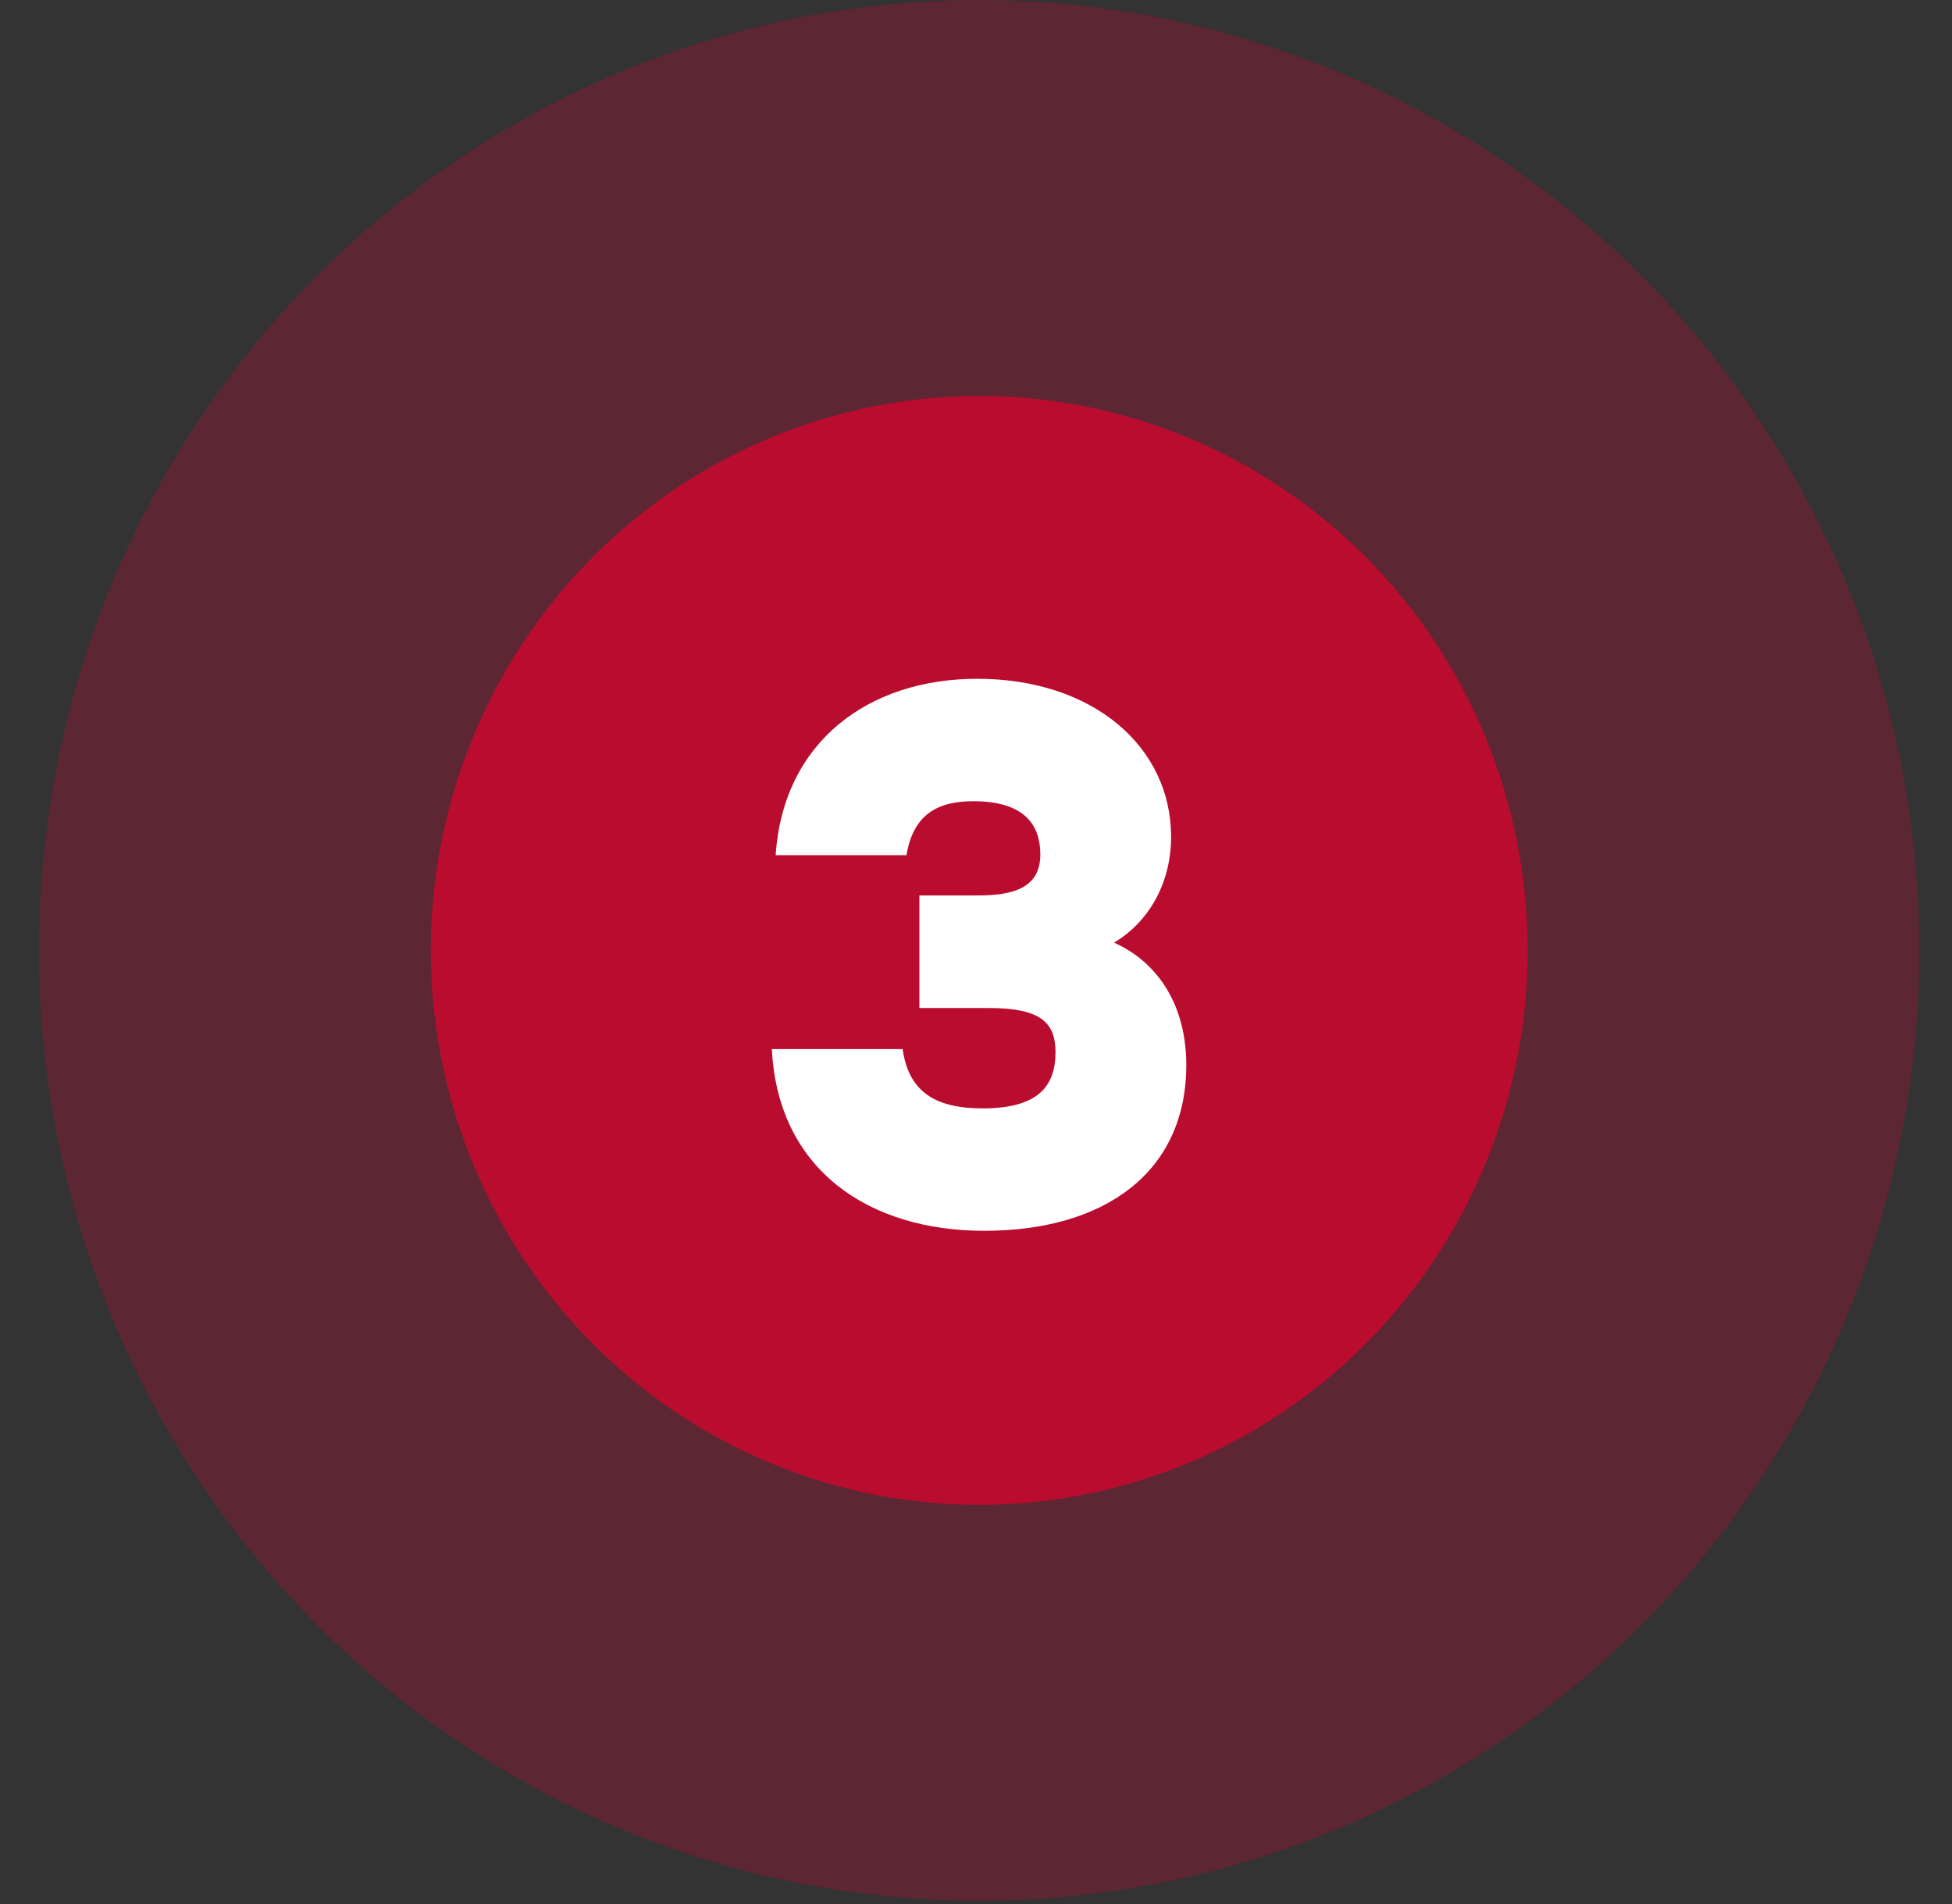
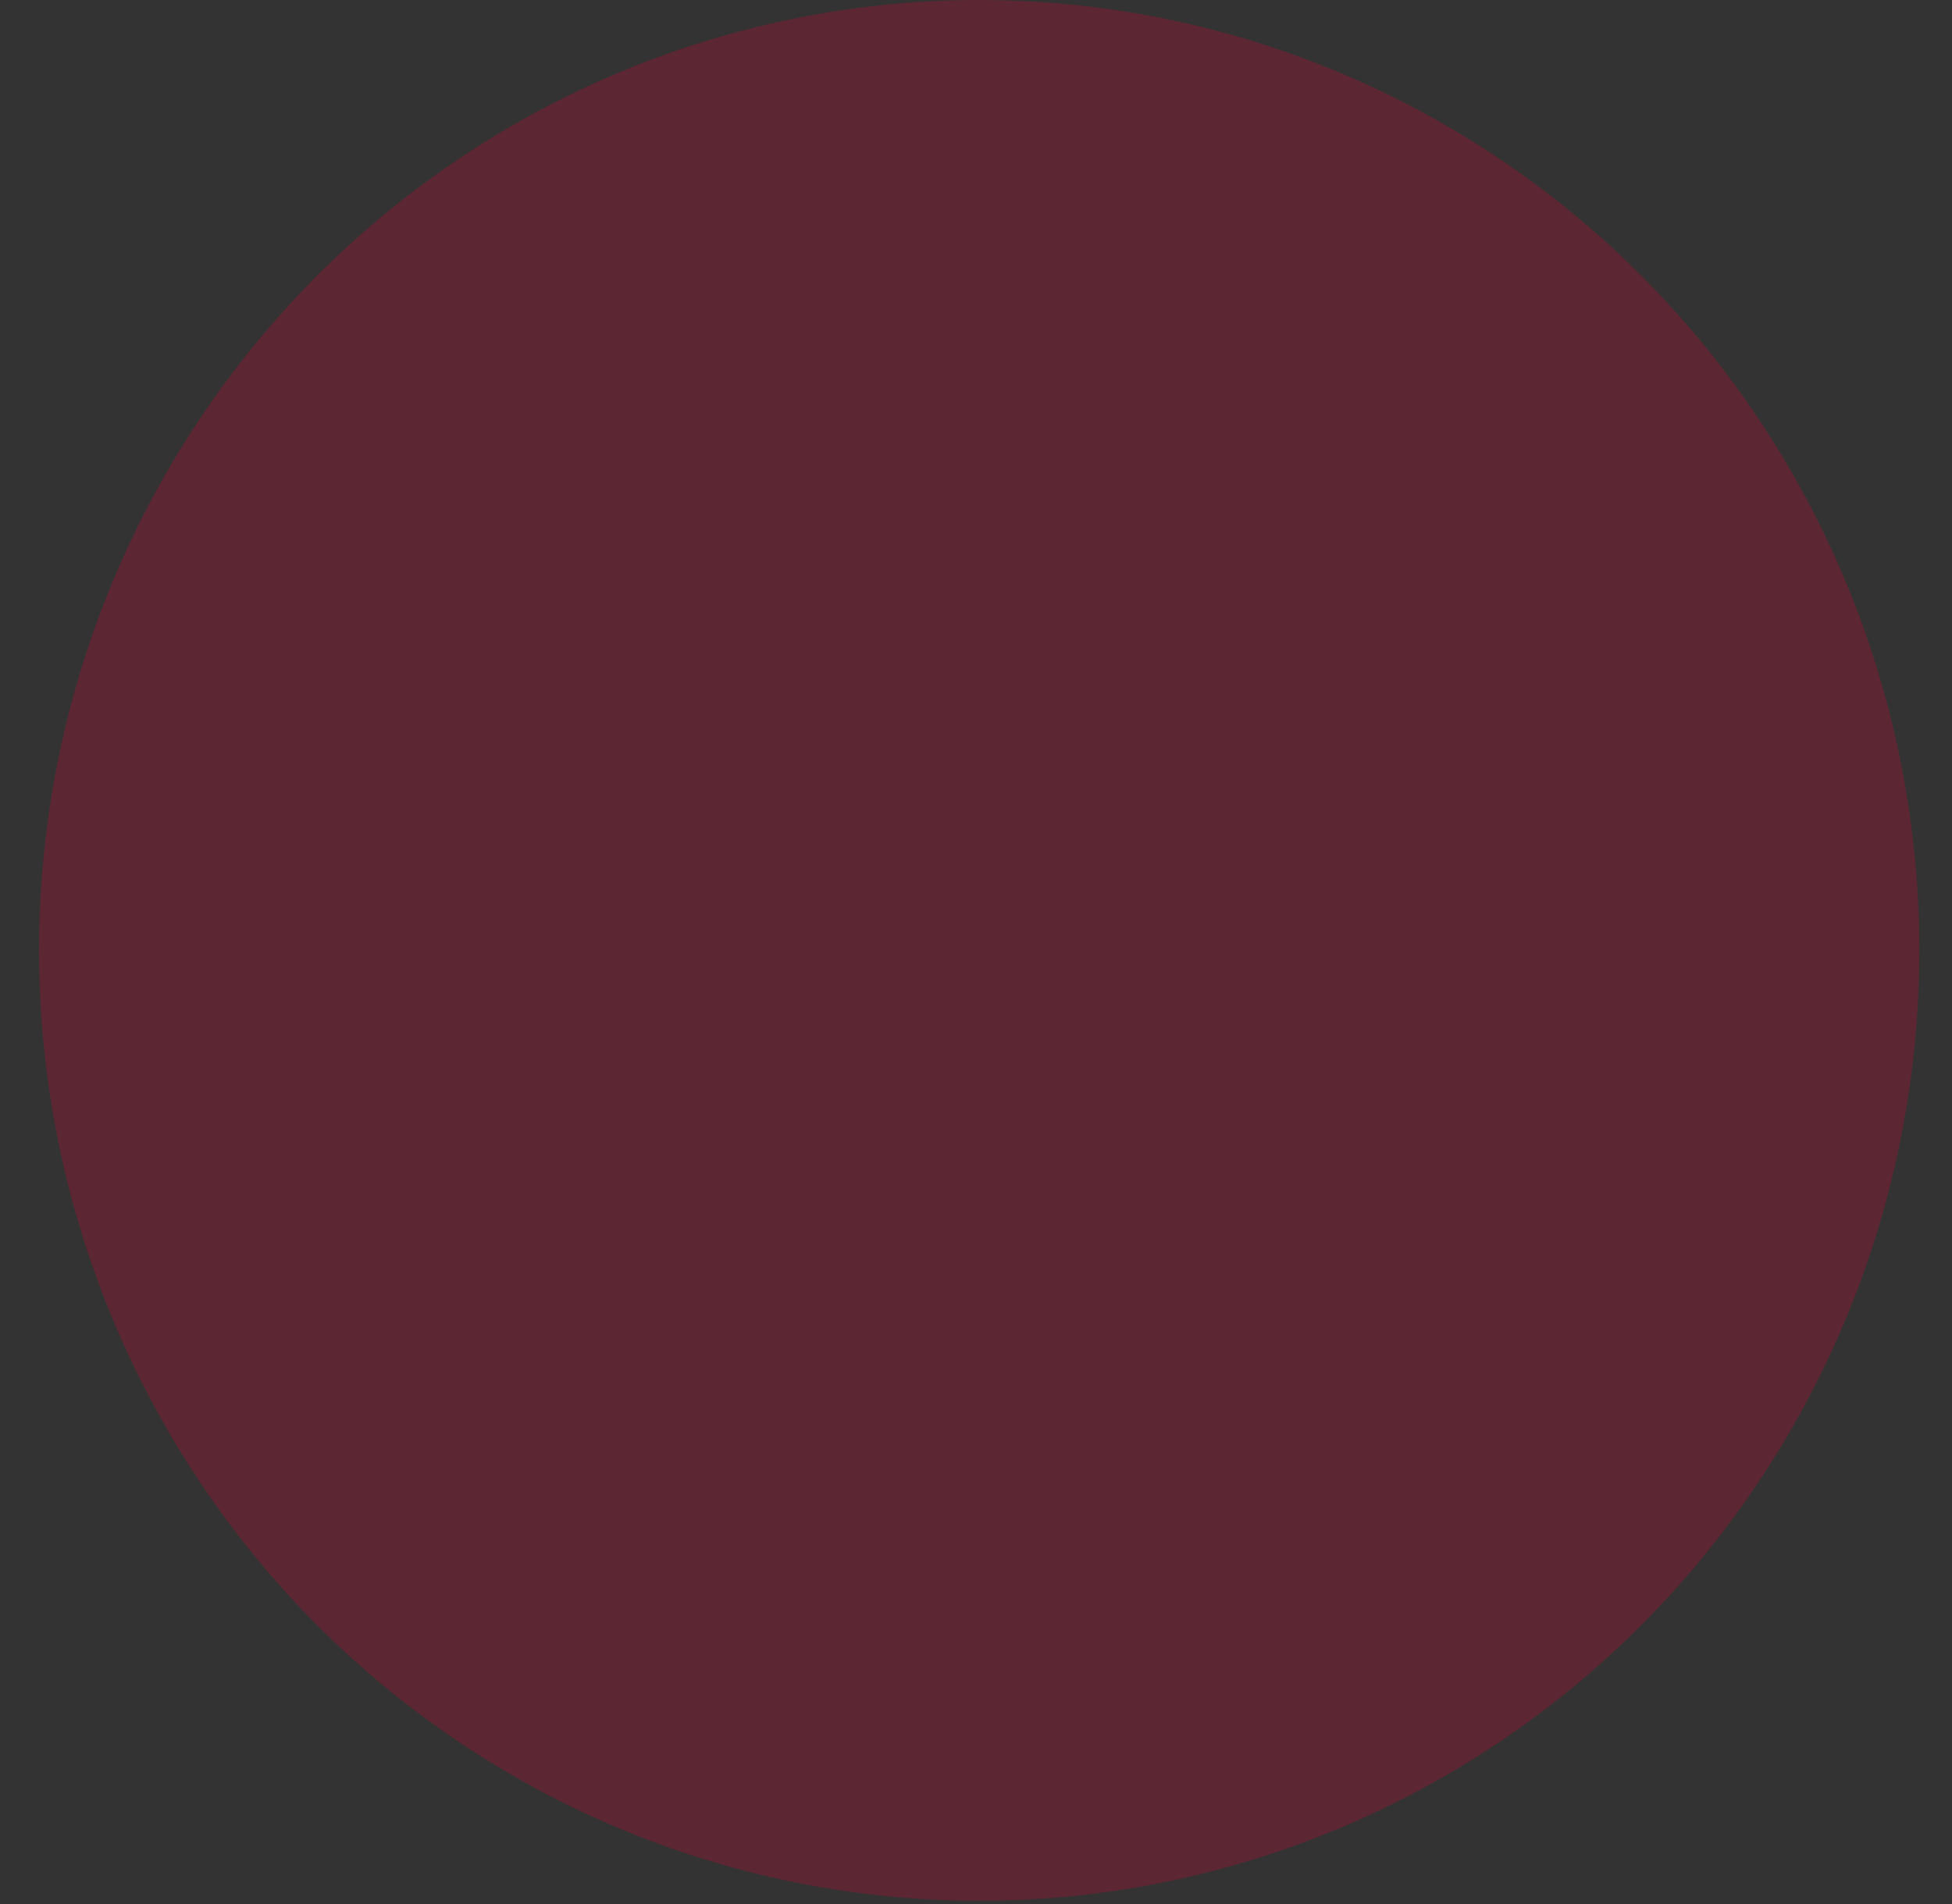
<svg xmlns="http://www.w3.org/2000/svg" width="41" height="40" viewBox="0 0 41 40" fill="none">
  <rect x="0" y="0" width="41" height="40" fill="#333333" stroke="none" />
  <ellipse opacity="0.3" cx="20.567" cy="19.966" rx="19.747" ry="19.966" fill="#BA0C2F" />
-   <ellipse cx="20.568" cy="19.966" rx="11.519" ry="11.647" fill="#BA0C2F" />
-   <path d="M23.4 19.803C24.358 20.234 24.917 21.16 24.917 22.374C24.917 24.611 23.224 25.857 20.669 25.857C18.273 25.857 16.34 24.595 16.212 22.039H18.959C19.087 22.95 19.662 23.285 20.637 23.285C21.803 23.285 22.17 22.822 22.17 22.103C22.17 21.48 21.851 21.177 20.78 21.177H19.311V18.812H20.525C21.259 18.812 21.851 18.669 21.851 17.95C21.851 17.359 21.547 16.832 20.445 16.832C19.678 16.832 19.183 17.119 19.039 17.966H16.292C16.452 15.57 18.256 14.26 20.525 14.26C22.953 14.26 24.598 15.682 24.598 17.582C24.598 18.525 24.151 19.355 23.4 19.803Z" fill="white" />
</svg>